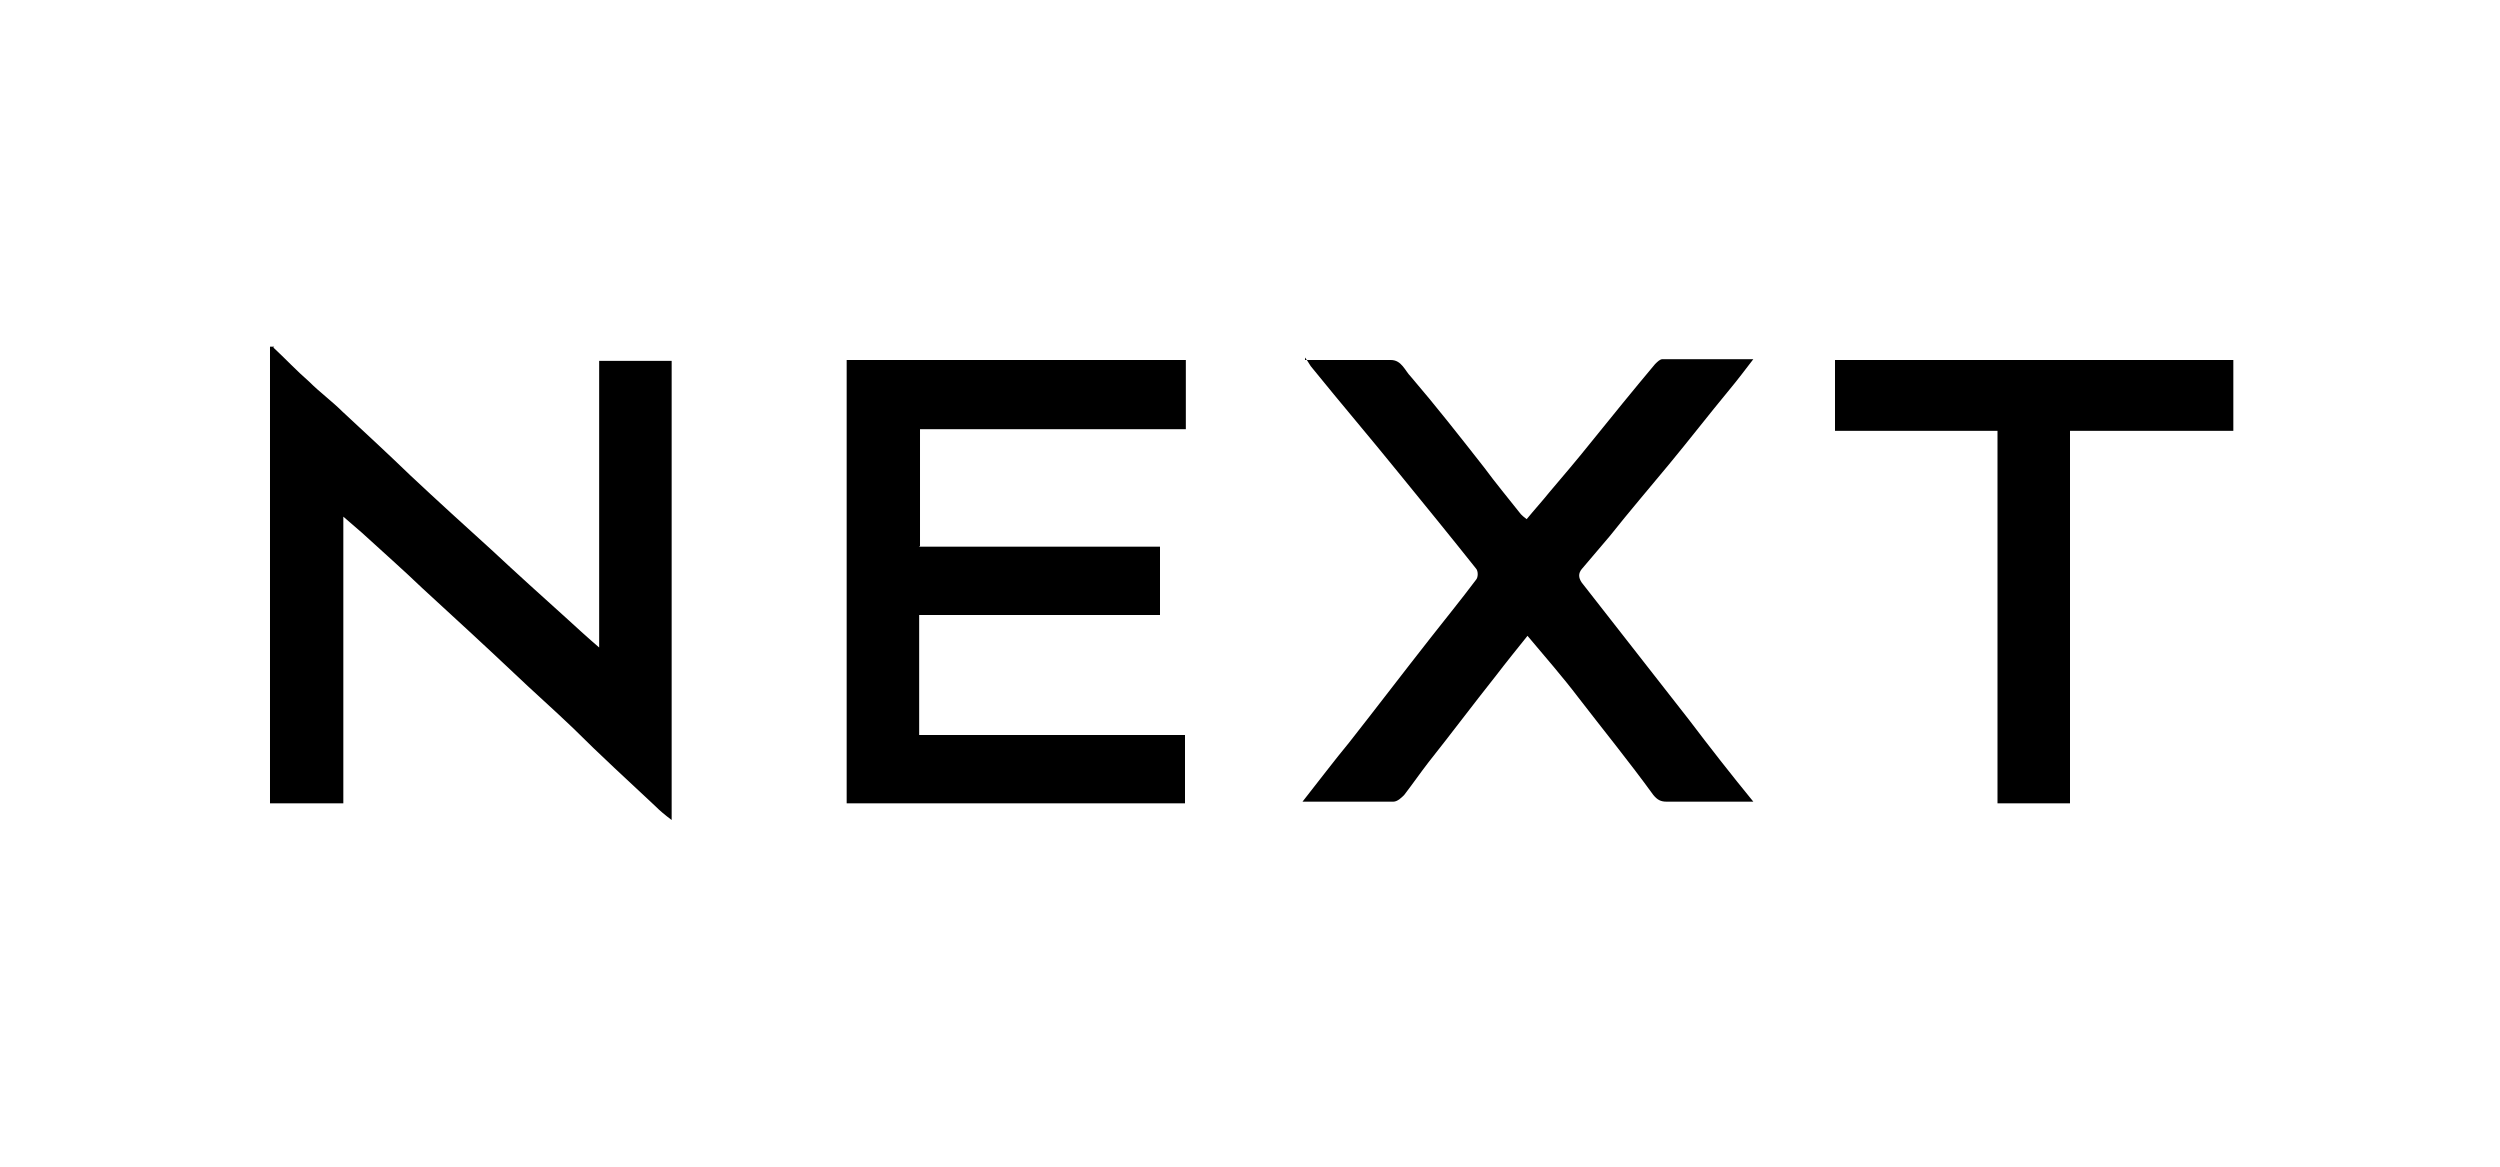
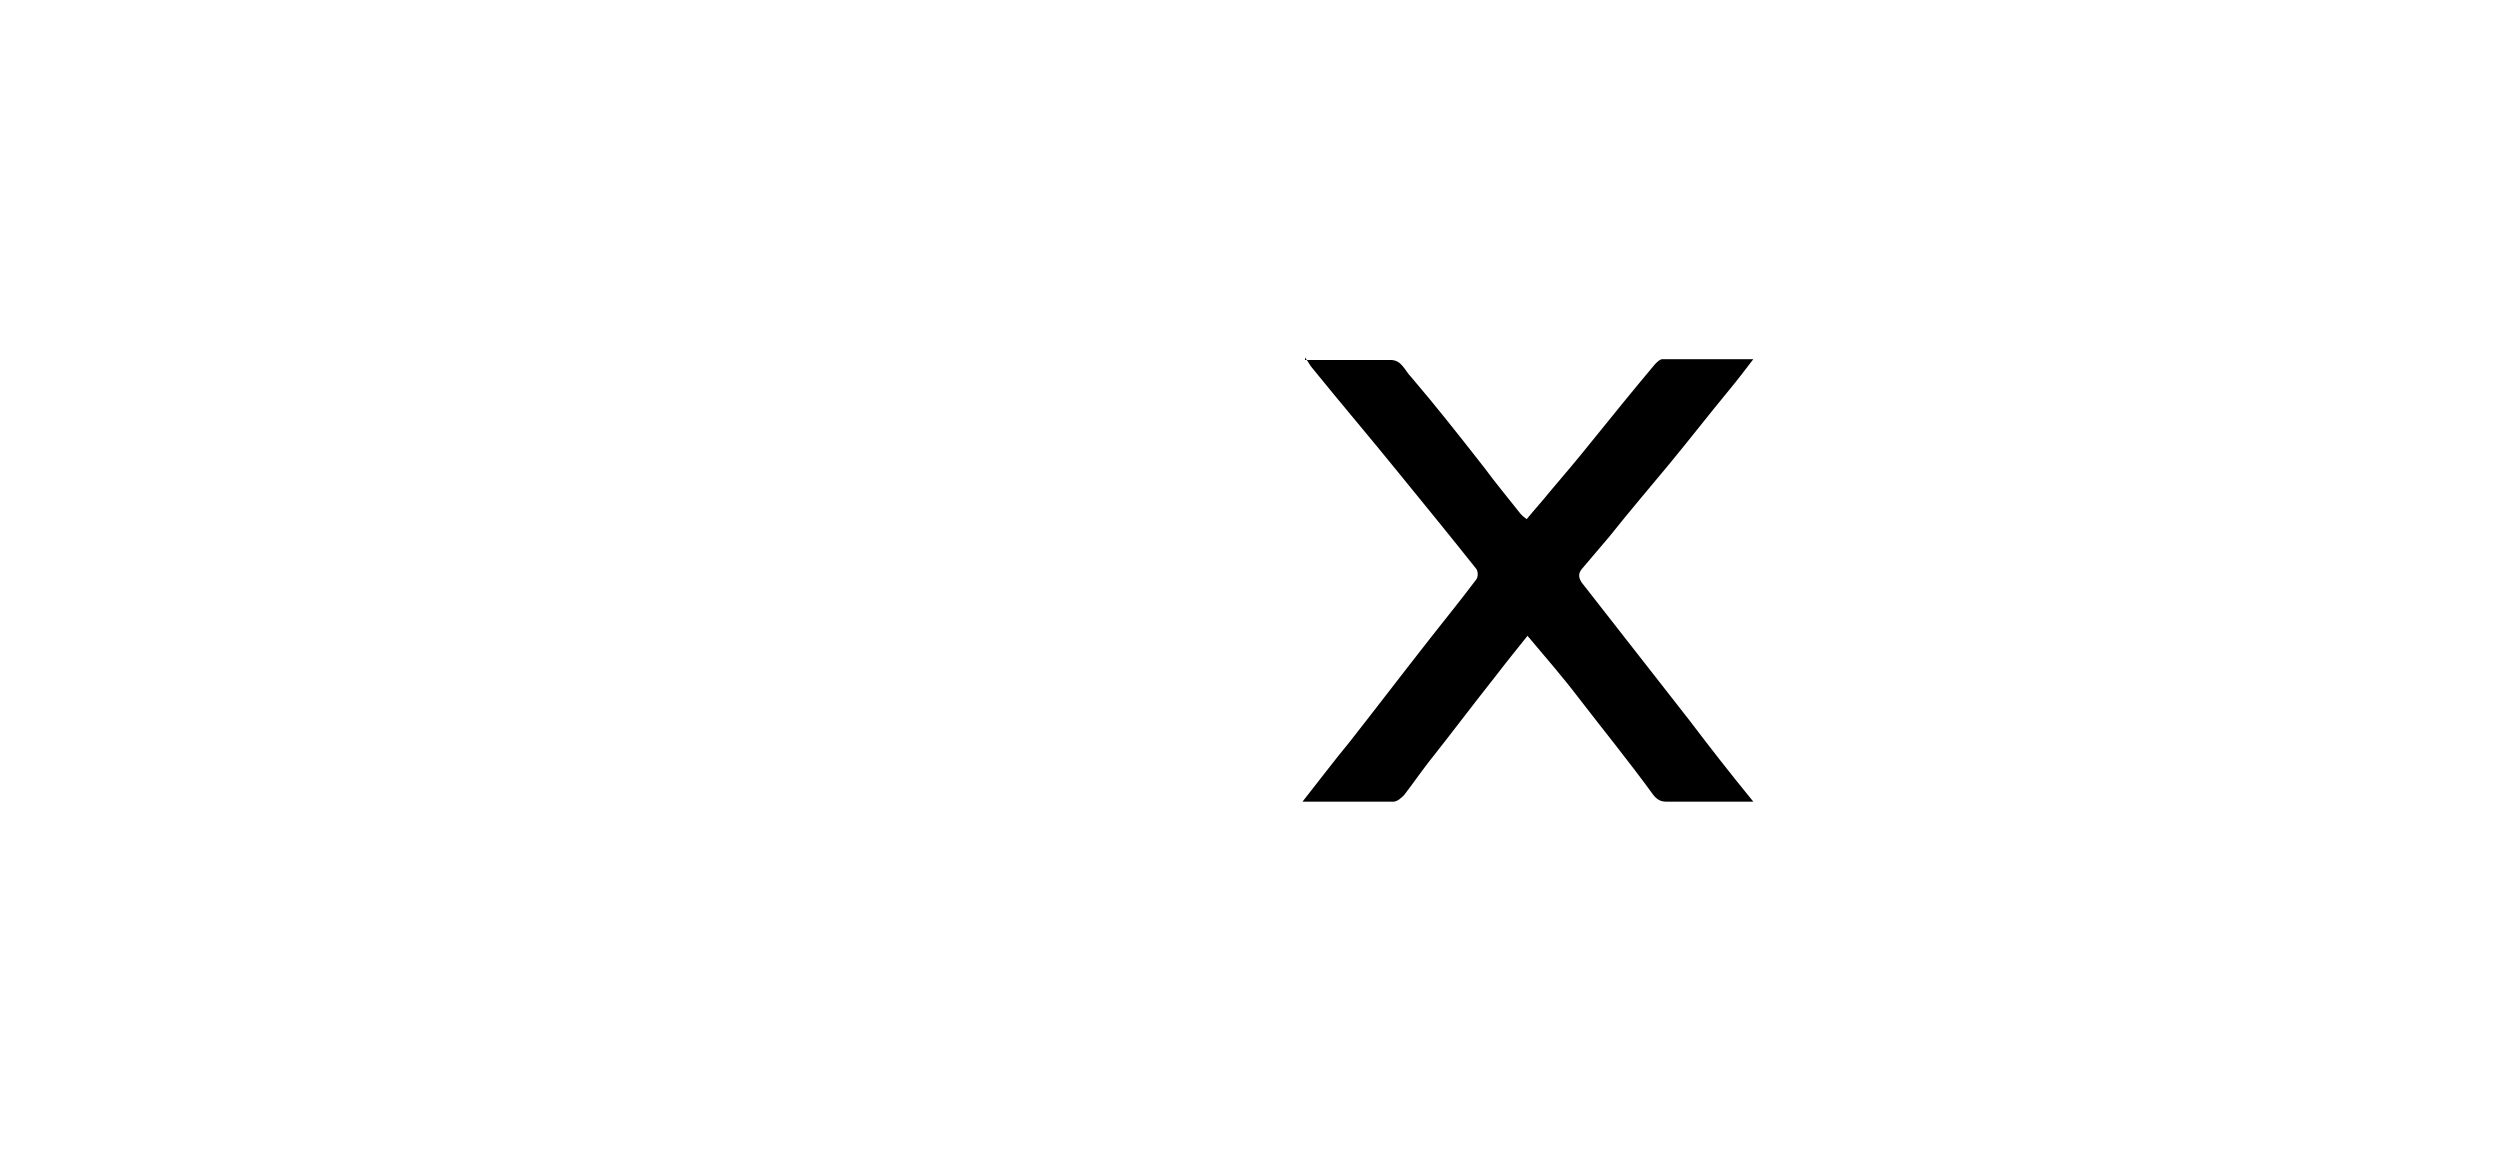
<svg xmlns="http://www.w3.org/2000/svg" id="Layer_1" data-name="Layer 1" version="1.1" viewBox="0 0 300 140">
  <defs>
    <style>
      .cls-1 {
        fill: #000;
        stroke-width: 0px;
      }
    </style>
  </defs>
-   <path class="cls-1" d="M32.8,41.7c1.4,1.3,2.8,2.8,4.3,4.1,1.3,1.3,2.8,2.4,4,3.6,2.7,2.5,5.4,5,8.2,7.7,3.2,3,6.5,6,9.7,8.9,3,2.8,6.1,5.6,9.1,8.3,1.2,1.1,2.4,2.2,3.8,3.4v-34.4h8.7v55.1c-.8-.6-1.4-1.1-2-1.7-3.3-3.1-6.6-6.1-9.8-9.3-2.4-2.3-4.9-4.5-7.2-6.7-3.6-3.4-7.2-6.7-10.9-10.1-2.4-2.3-4.9-4.5-7.3-6.7-.7-.6-1.4-1.2-2.2-1.9v34.4h-8.8v-54.8h.5,0Z" />
-   <path class="cls-1" d="M110.3,65.6h28.9v8.2h-28.9v14.4h31.9v8.2h-40.6v-53.2h40.7v8.3h-31.9v14h0Z" />
  <path class="cls-1" d="M156.2,43.2h10.7c1.3,0,1.7,1.3,2.4,2,3,3.5,5.9,7.2,8.8,10.9,1.4,1.9,2.9,3.7,4.4,5.6.2.2.3.3.7.6.9-1.1,1.9-2.2,2.7-3.2,1.7-2,3.4-4,5-6,2.5-3.1,5.1-6.3,7.7-9.4.3-.3.6-.6.9-.6h10.9c-1,1.3-1.9,2.5-2.9,3.7-2.4,2.9-4.8,6-7.2,8.9-2.4,2.9-4.8,5.7-7.1,8.6-1.1,1.3-2.3,2.7-3.4,4-.4.5-.4,1,0,1.6,4.3,5.5,8.6,11,12.9,16.5,2.5,3.3,5,6.5,7.7,9.8h-10.4c-.7,0-1.1-.2-1.6-.8-2.9-4-6-7.8-9-11.7-1.9-2.5-4-4.9-6.1-7.4-1.2,1.5-2.5,3.1-3.8,4.8-2.7,3.4-5.4,7-8.1,10.4-1,1.3-1.9,2.6-2.9,3.9-.3.3-.8.8-1.3.8h-10.9c1.9-2.4,3.7-4.8,5.6-7.1,3.3-4.2,6.5-8.4,9.8-12.6,1.8-2.3,3.6-4.5,5.4-6.9.3-.3.3-1.1,0-1.4-3.1-3.9-6.2-7.7-9.3-11.5-3.4-4.2-6.9-8.3-10.3-12.5-.3-.3-.5-.8-.9-1.3v.3Z" />
-   <path class="cls-1" d="M267.8,51.7h-19.4v44.7h-8.7v-44.7h-19.5v-8.5h47.8v8.5h0Z" />
</svg>